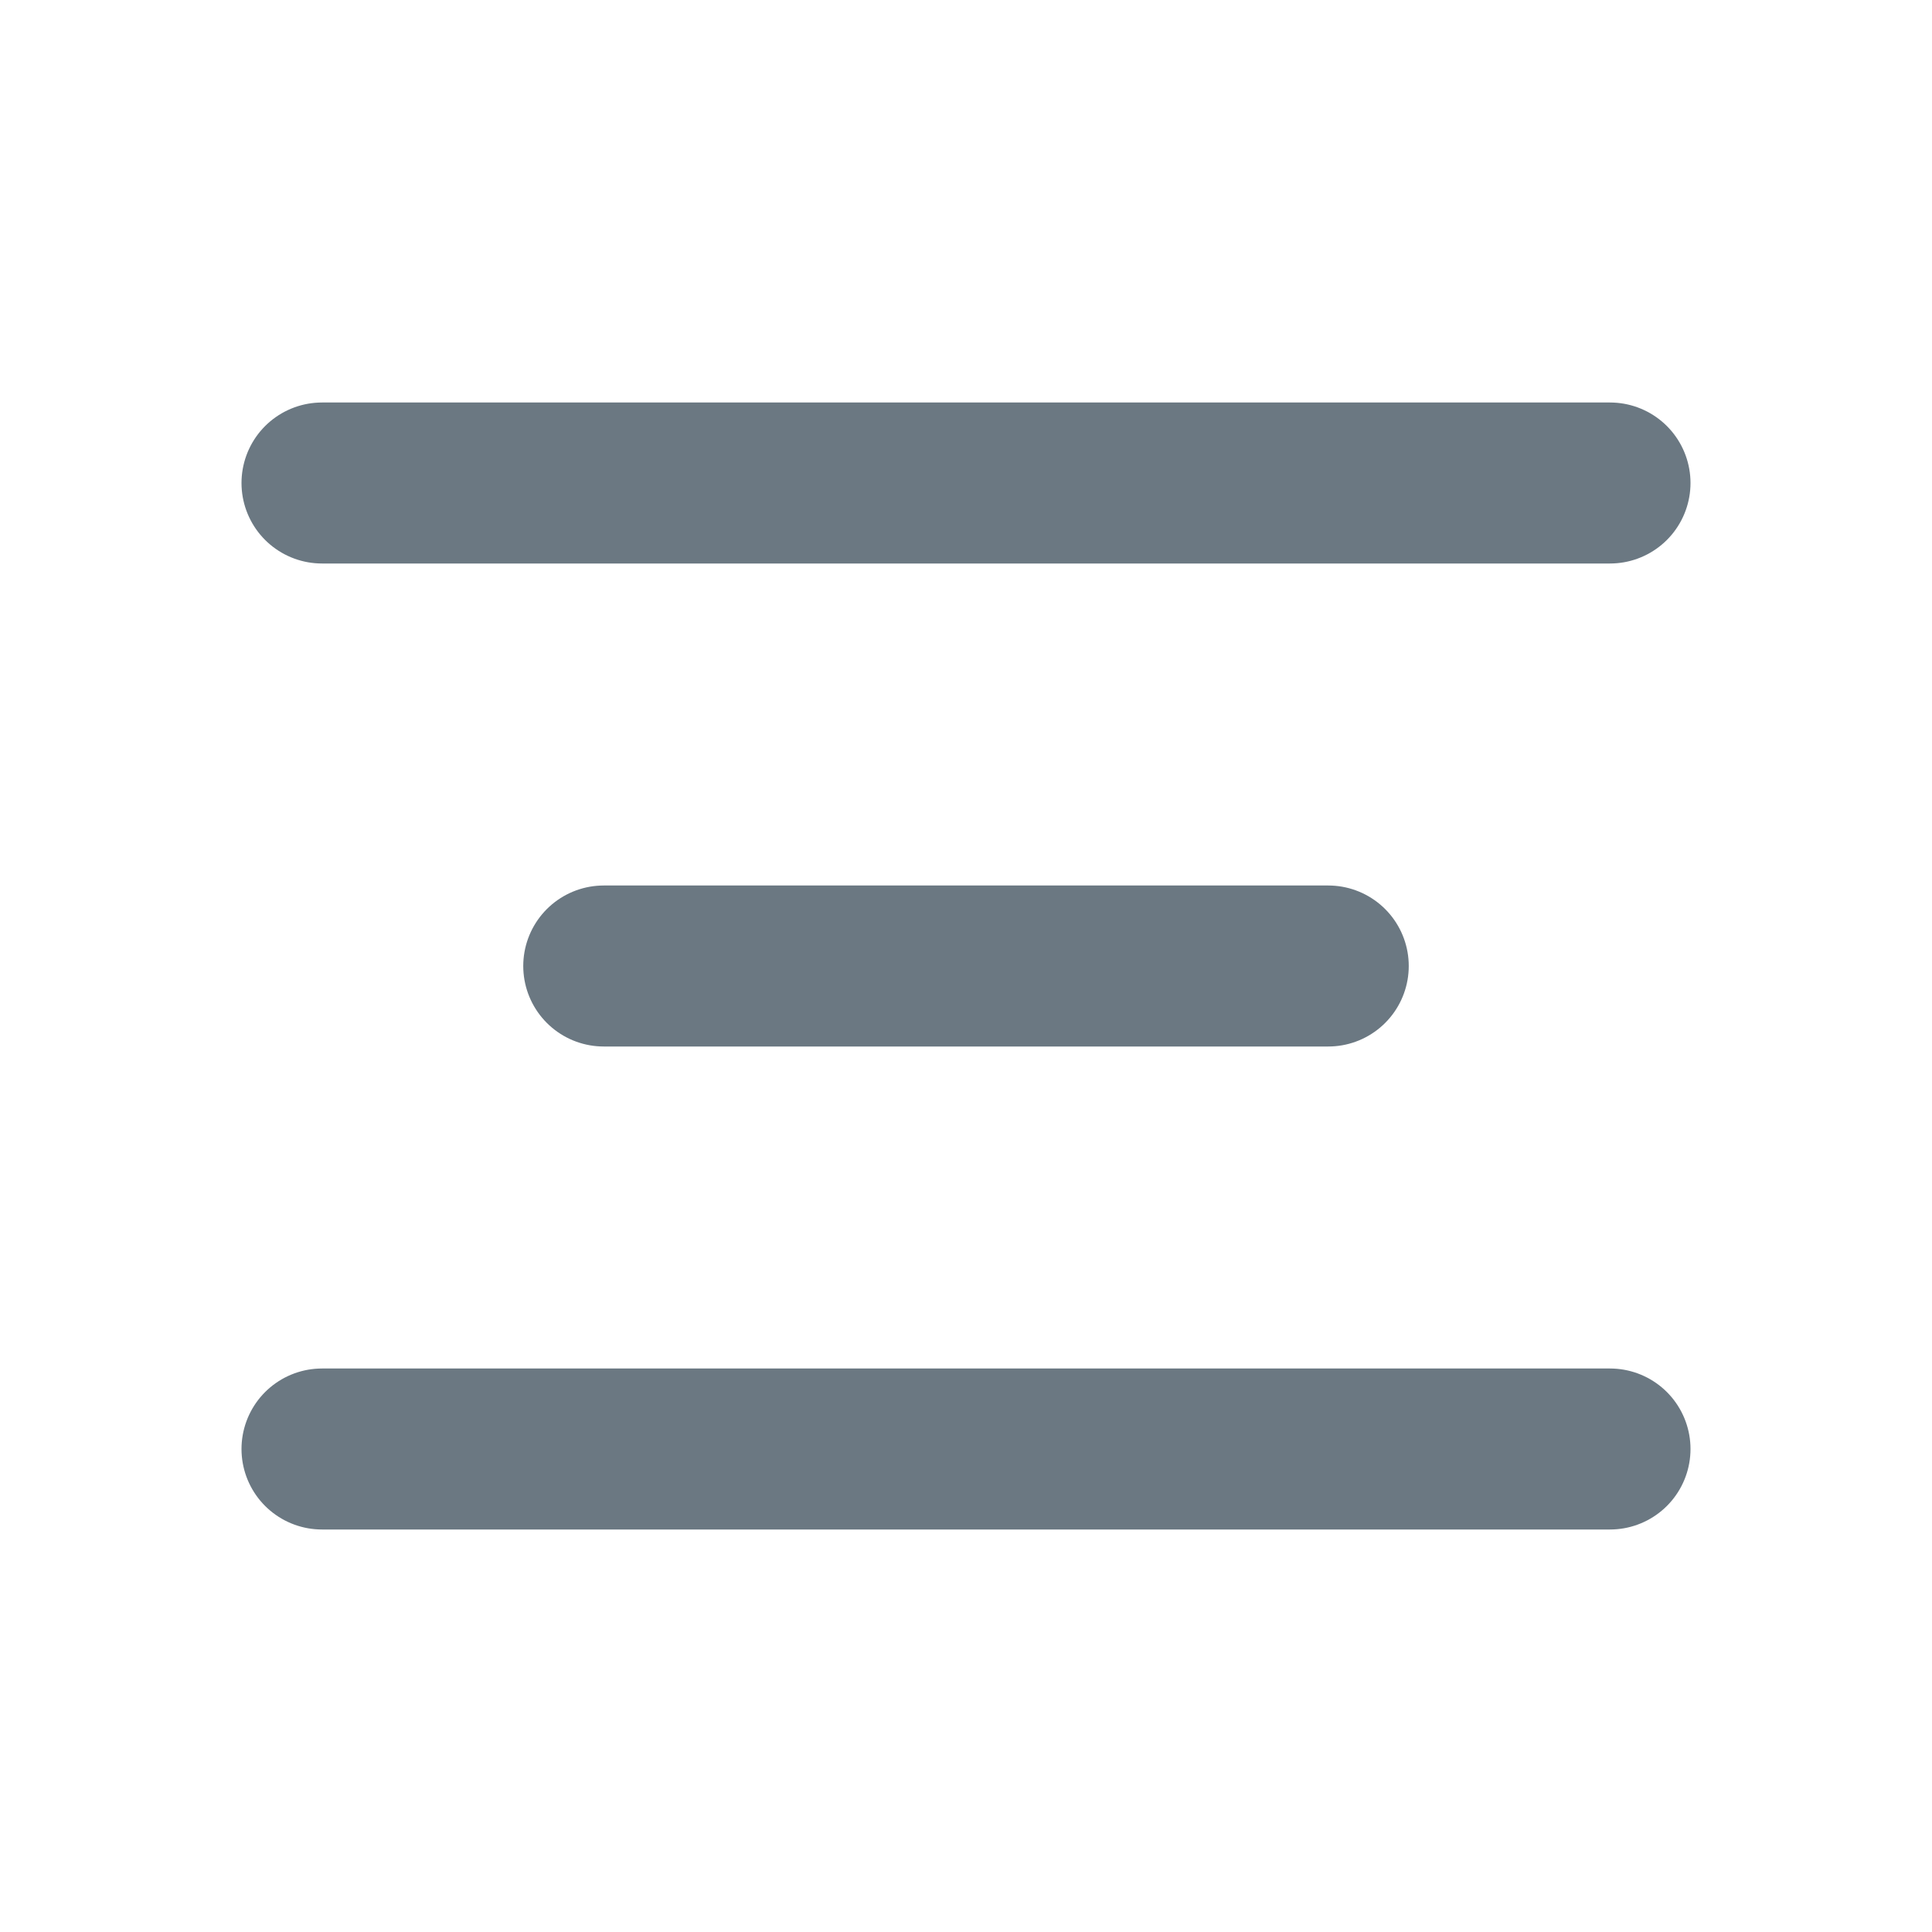
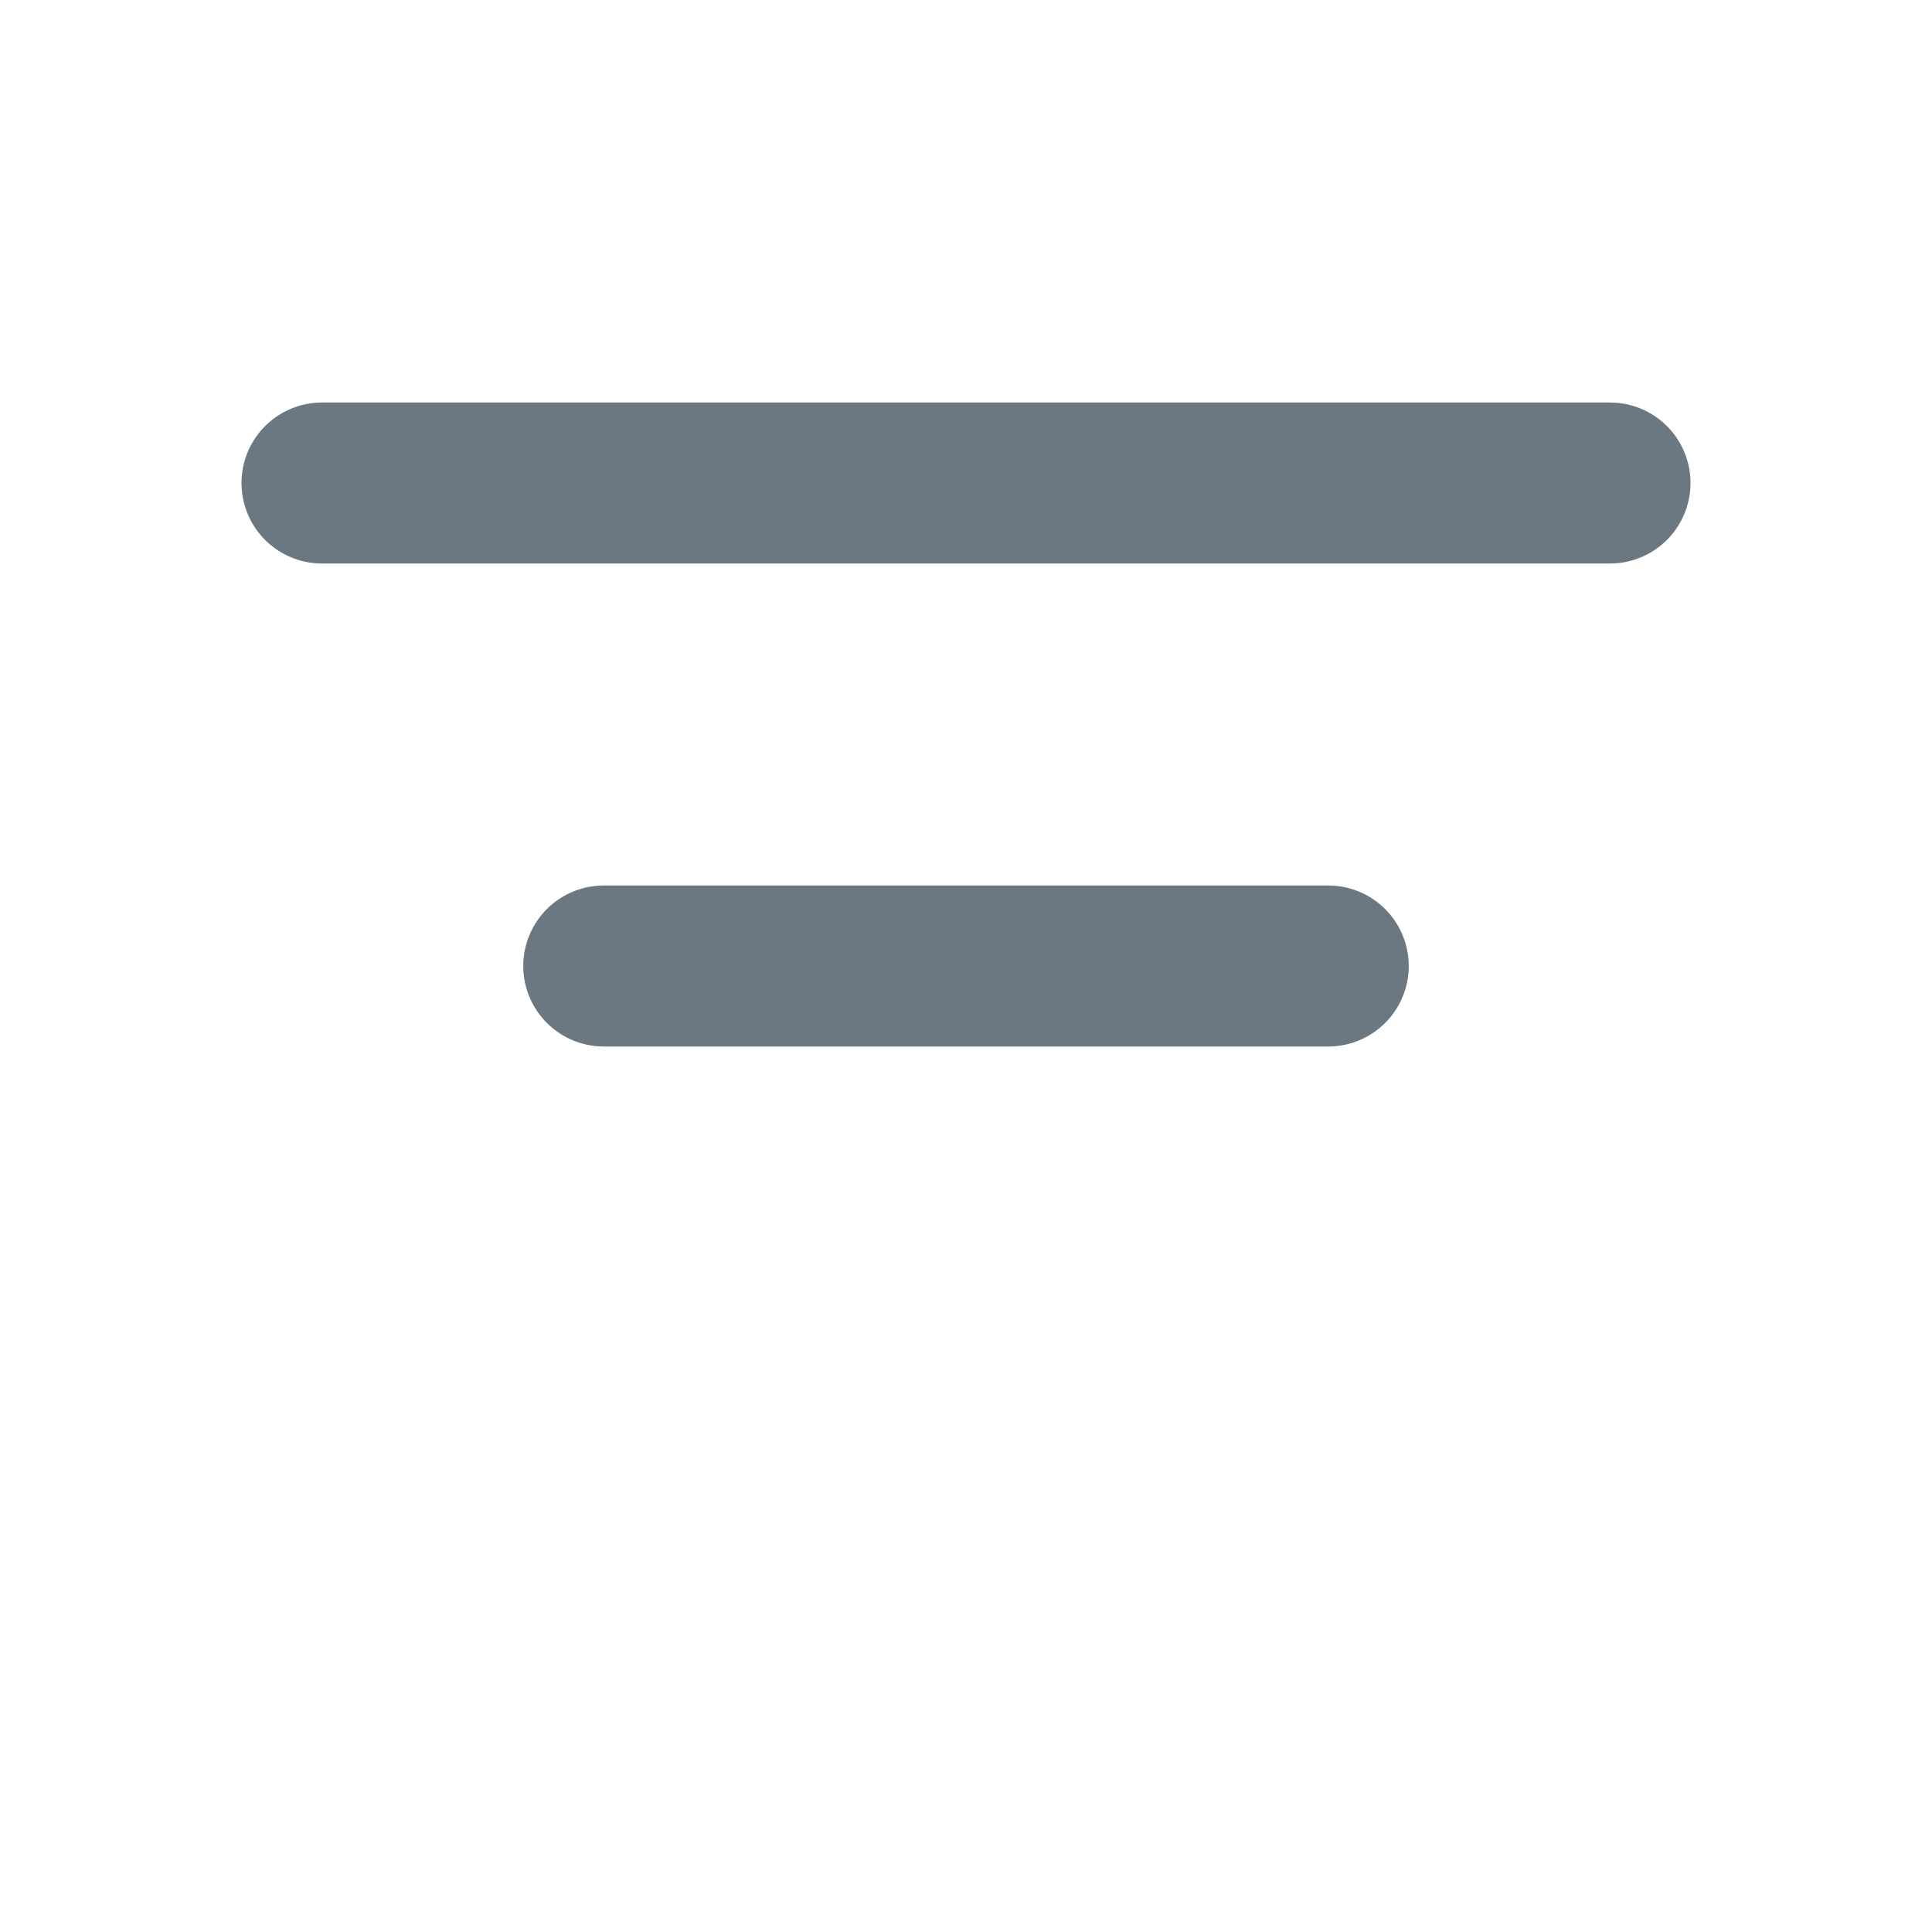
<svg xmlns="http://www.w3.org/2000/svg" width="48" height="48" viewBox="0 0 48 48" fill="none">
  <path d="M15 24H33" stroke="#6B7882" stroke-width="4" stroke-linecap="round" stroke-linejoin="round" />
  <path d="M8 12H40" stroke="#6B7882" stroke-width="4" stroke-linecap="round" stroke-linejoin="round" />
-   <path d="M8 36H40" stroke="#6B7882" stroke-width="4" stroke-linecap="round" stroke-linejoin="round" />
</svg>